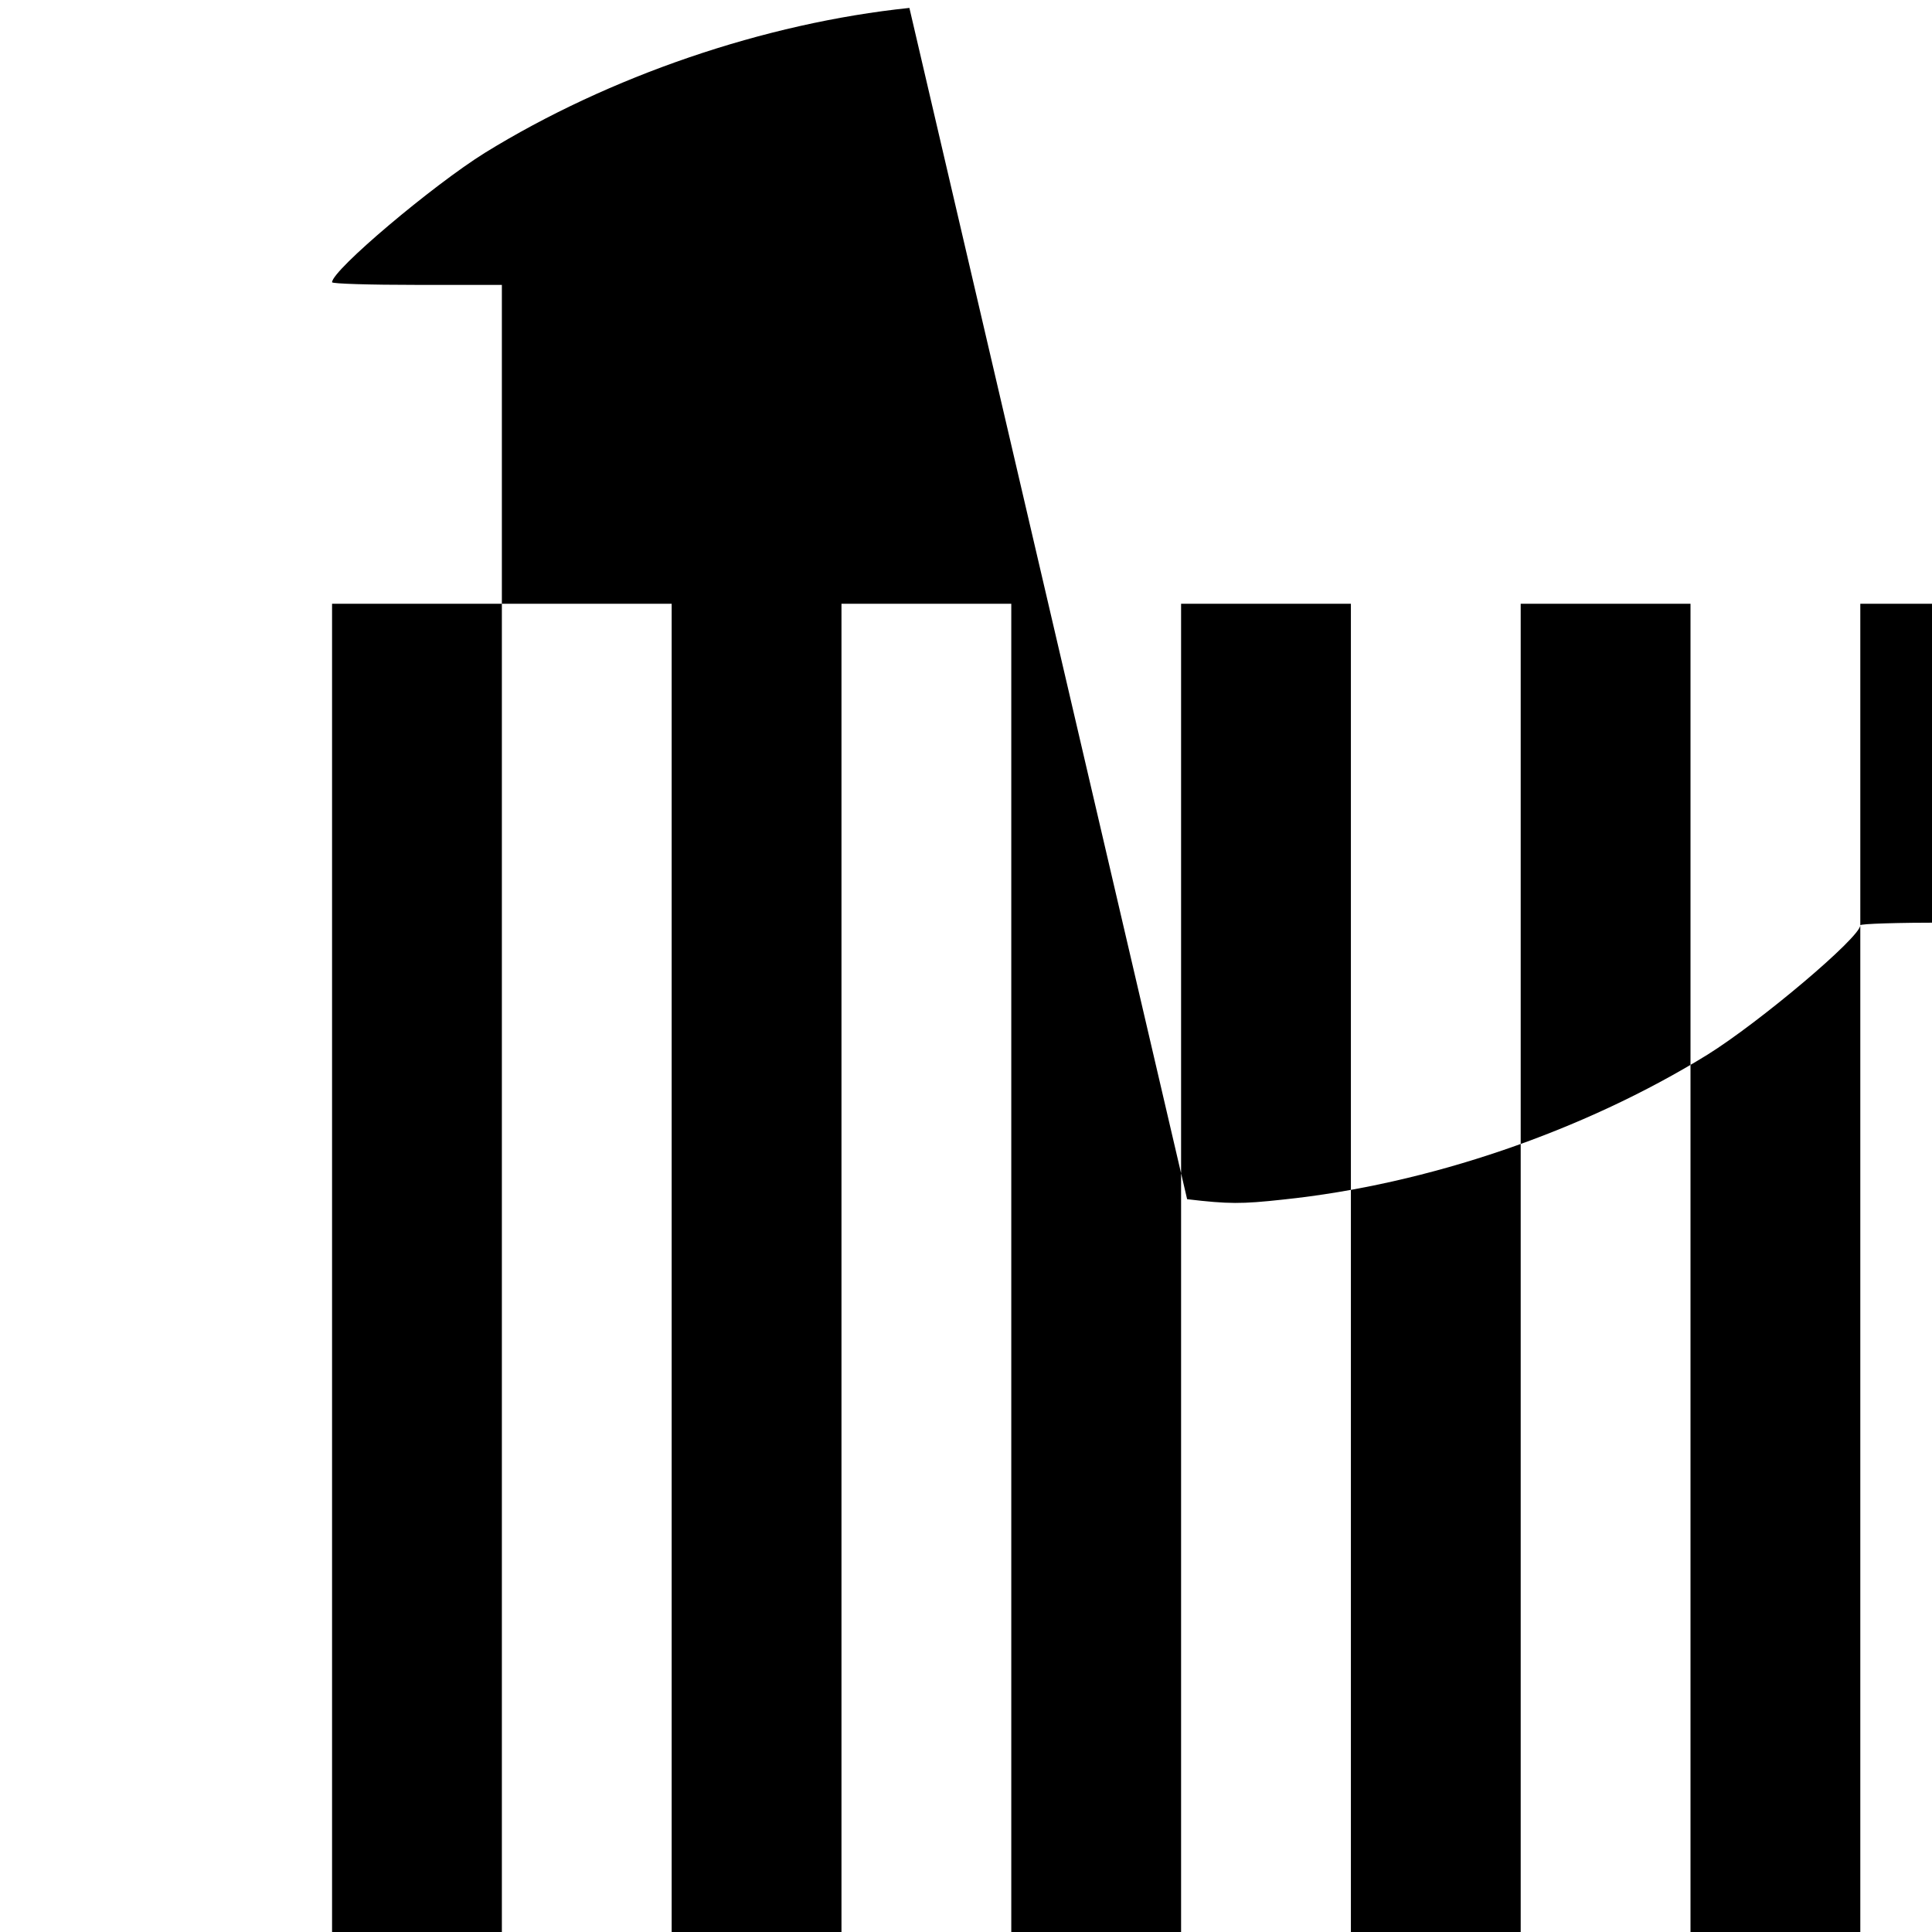
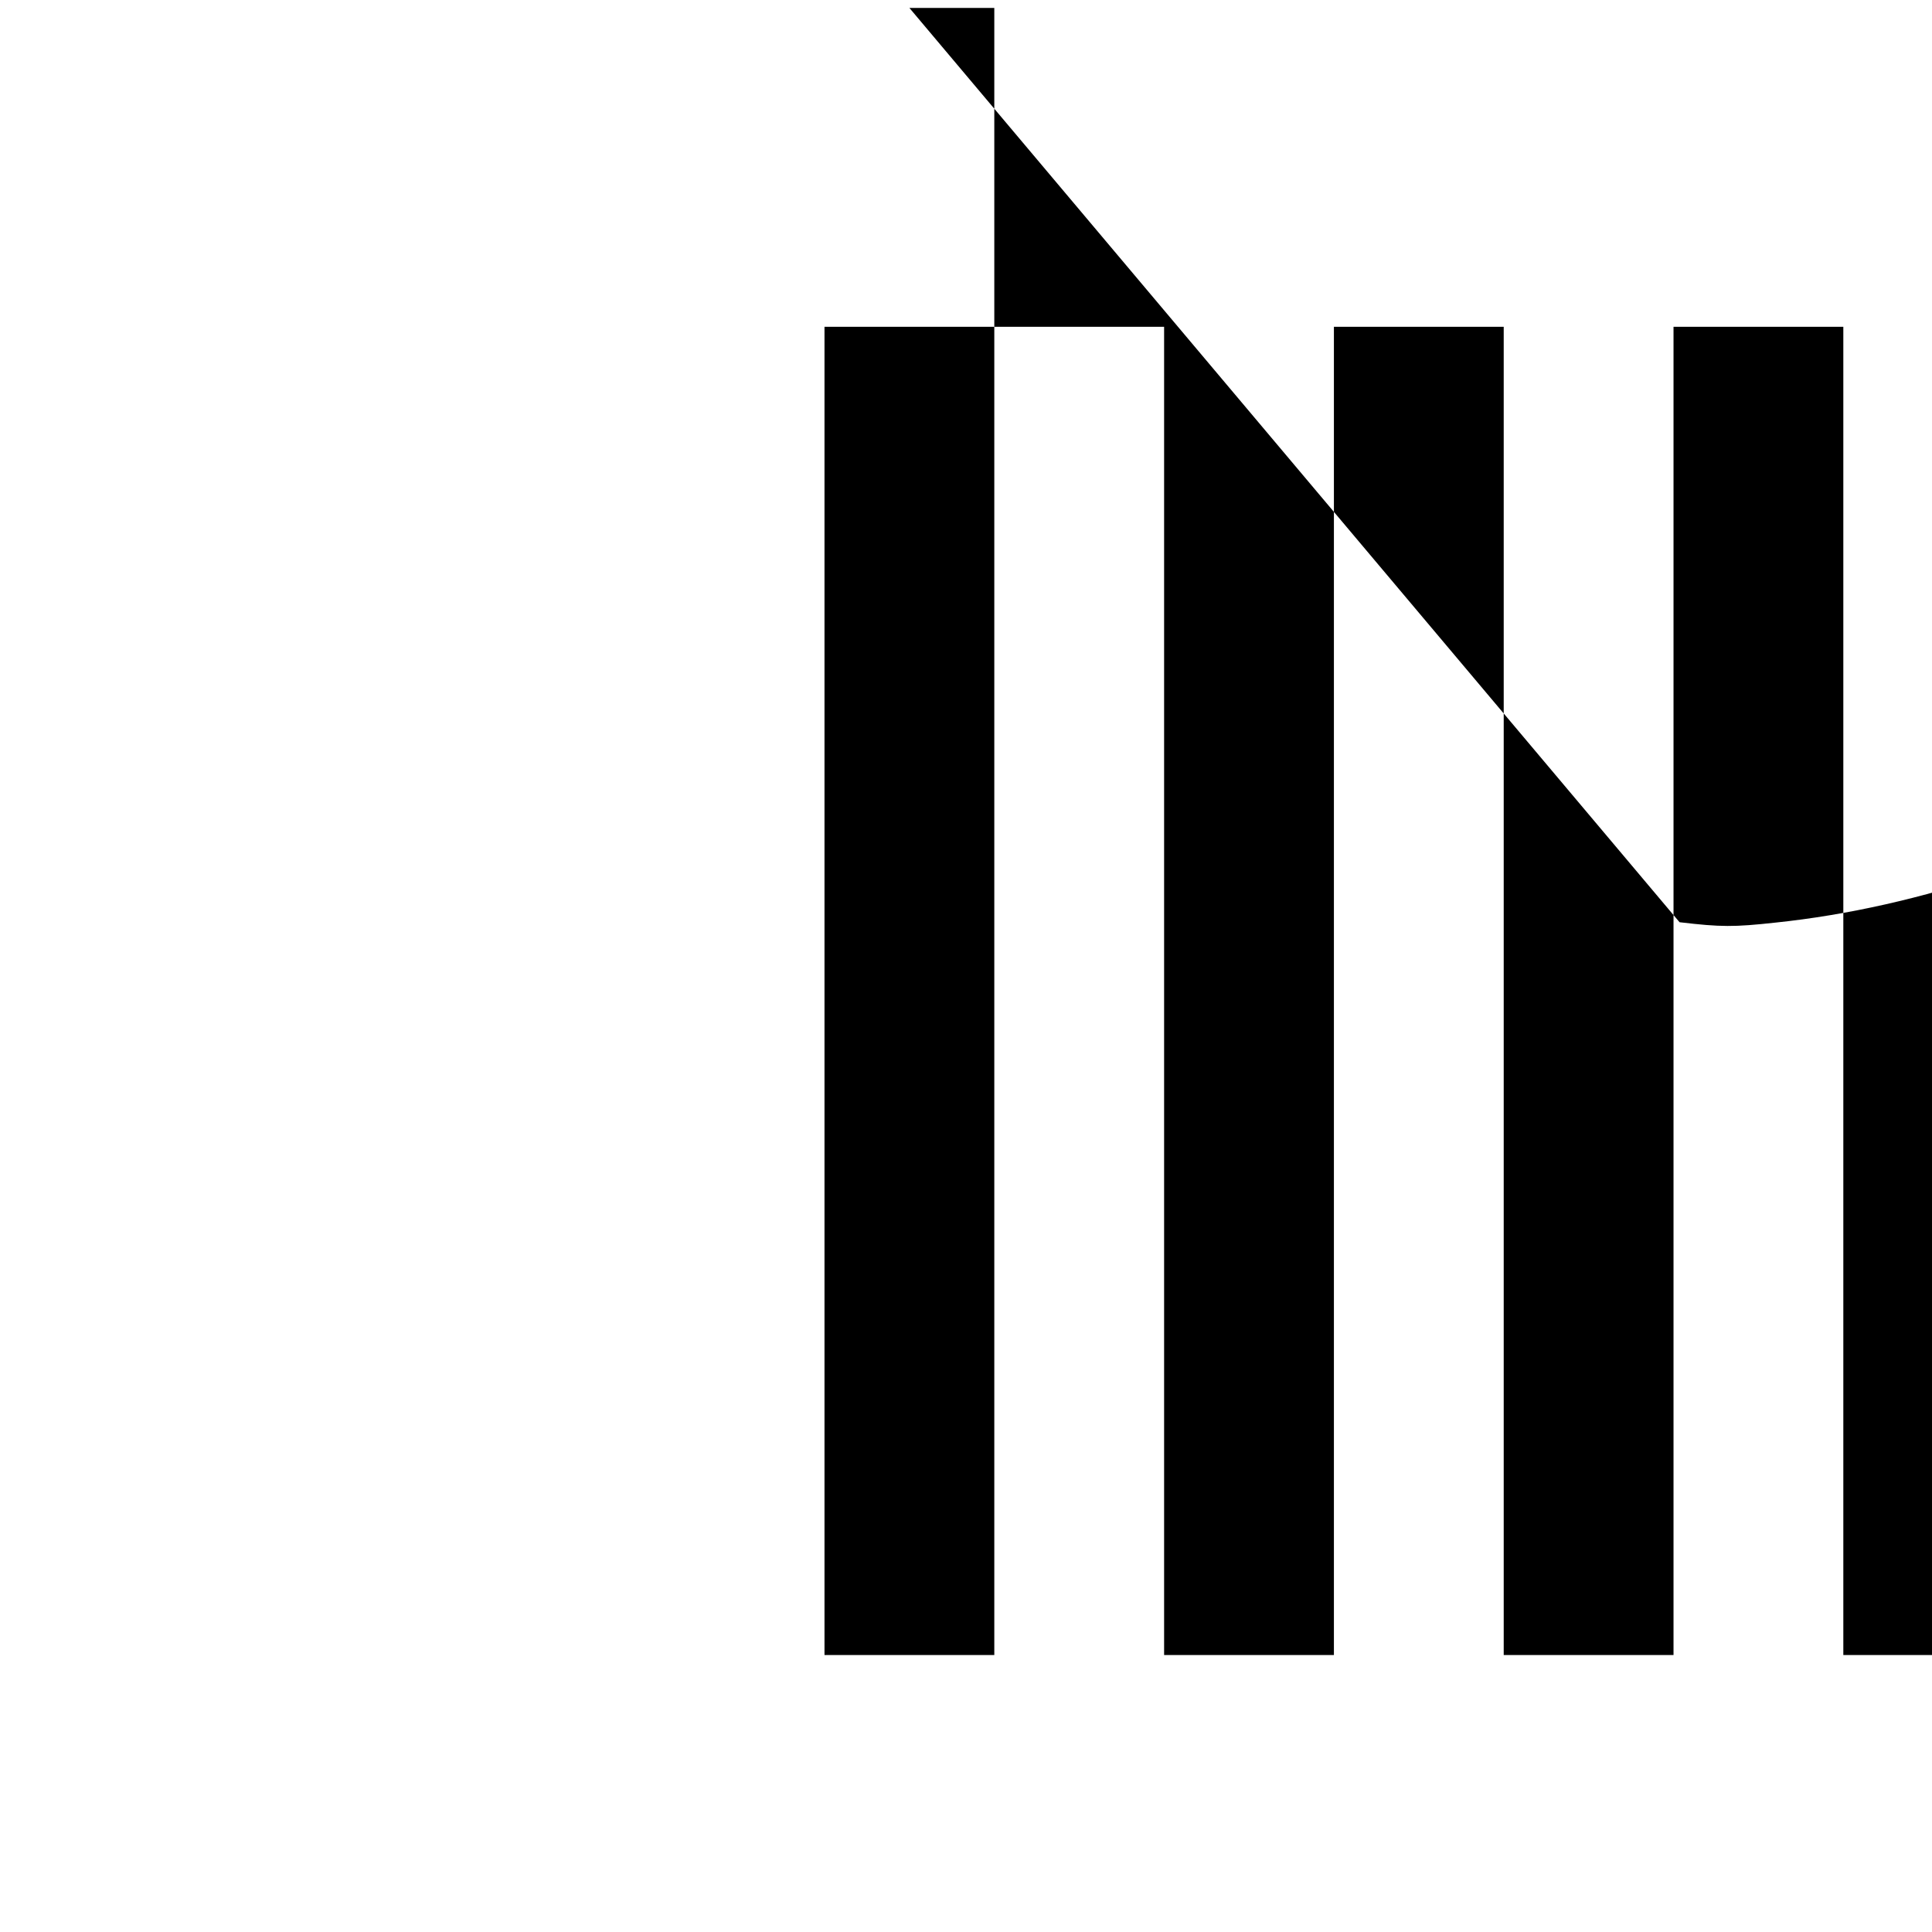
<svg xmlns="http://www.w3.org/2000/svg" width="512" height="512" viewBox="0 0 512 512" version="1.1">
-   <path d="M 241 2.1 c -38.4 4 -79.6 18.1 -112.5 38.4 -13.8 8.6 -40.5 31.1 -40.5 34.3 0 0.4 10.1 0.7 22.5 0.7 l 22.5 0 0 42.3 0 42.2 -22.5 0 -22.5 0 0 176 0 176 22.5 0 22.5 0 0 -176 0 -176 22.5 0 22.5 0 0 176 0 176 22.5 0 22.5 0 0 -176 0 -176 22.5 0 22.5 0 0 176 0 176 22.5 0 22.5 0 0 -176 0 -176 22.5 0 22.5 0 0 176 0 176 22.5 0 22.5 0 0 -176 0 -176 22.5 0 22.5 0 0 176 0 176 22.5 0 22.5 0 0 -176 0 -176 22.5 0 22.5 0 0 42.3 0 42.2 -22.5 0 c -12.4 0 -22.5 0.3 -22.5 0.7 0 3.2 -26.7 25.7 -40.5 34.3 -32.9 20.3 -74.1 34.4 -112.5 38.4 -11 1.2 -14.4 1.2 -25.4 -0.1z" fill="#000000" />
+   <path d="M 241 2.1 l 22.5 0 0 42.3 0 42.2 -22.5 0 -22.5 0 0 176 0 176 22.5 0 22.5 0 0 -176 0 -176 22.5 0 22.5 0 0 176 0 176 22.5 0 22.5 0 0 -176 0 -176 22.5 0 22.5 0 0 176 0 176 22.5 0 22.5 0 0 -176 0 -176 22.5 0 22.5 0 0 176 0 176 22.5 0 22.5 0 0 -176 0 -176 22.5 0 22.5 0 0 176 0 176 22.5 0 22.5 0 0 -176 0 -176 22.5 0 22.5 0 0 42.3 0 42.2 -22.5 0 c -12.4 0 -22.5 0.3 -22.5 0.7 0 3.2 -26.7 25.7 -40.5 34.3 -32.9 20.3 -74.1 34.4 -112.5 38.4 -11 1.2 -14.4 1.2 -25.4 -0.1z" fill="#000000" />
</svg>